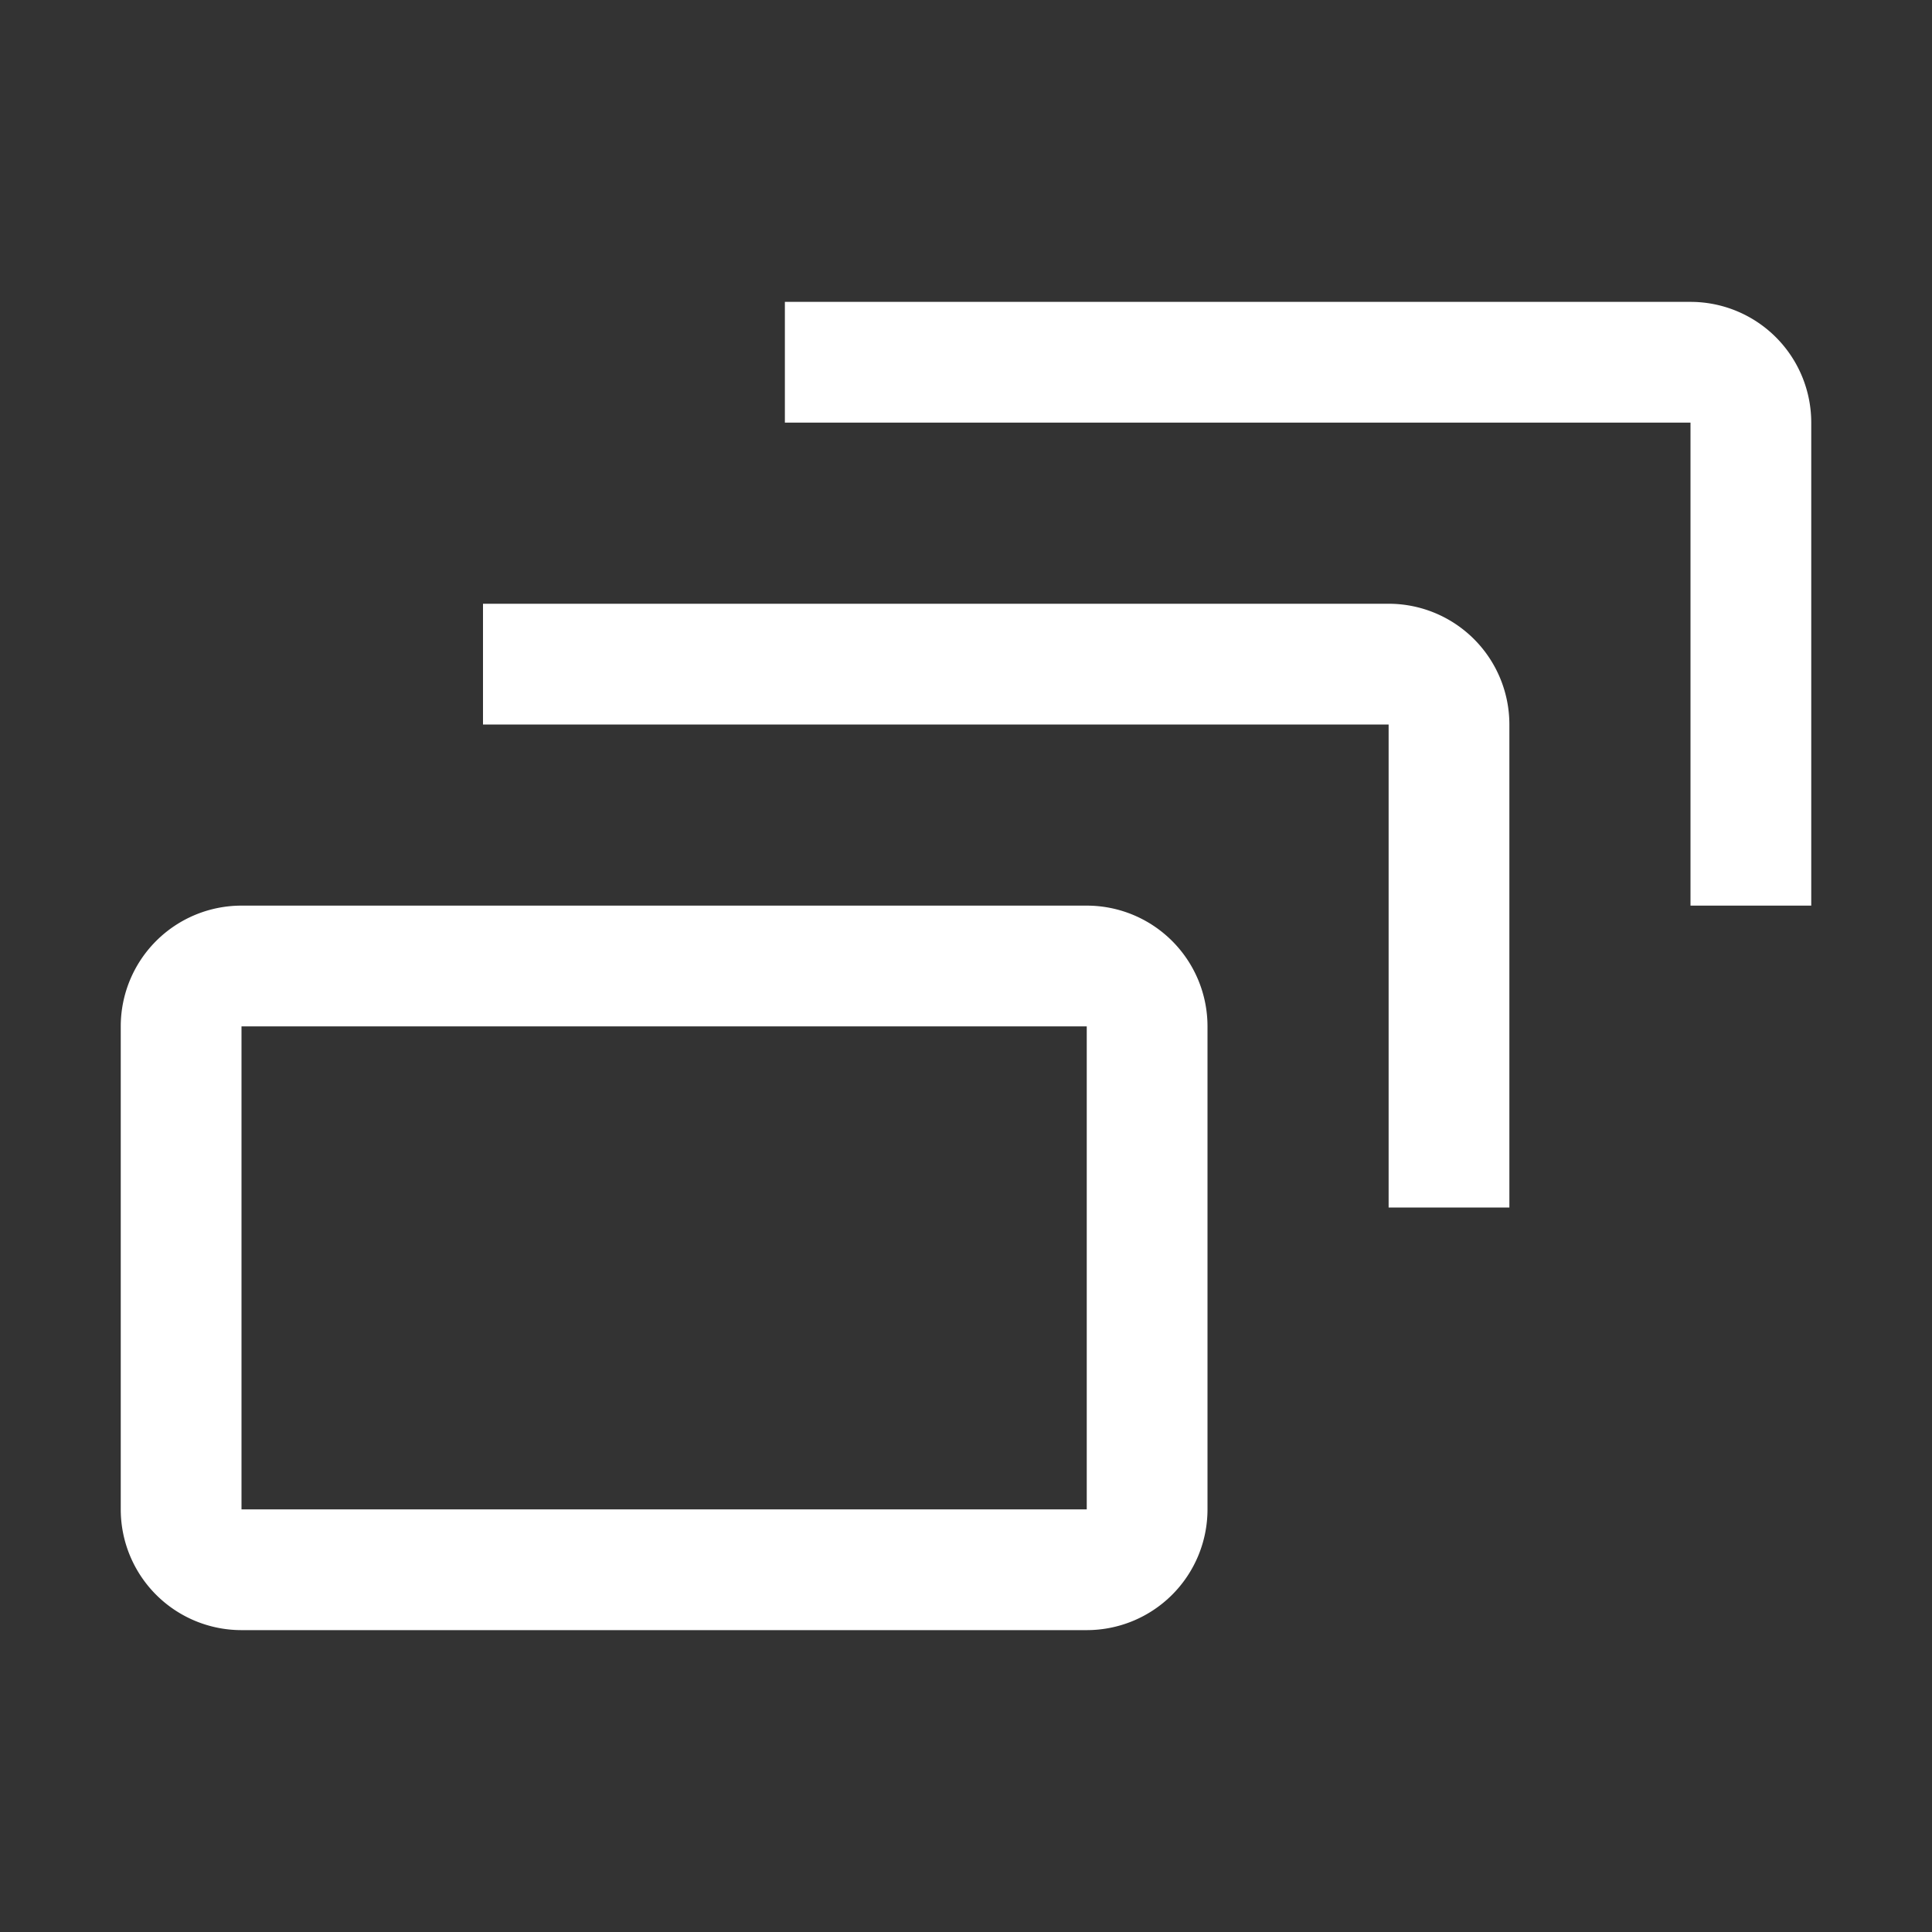
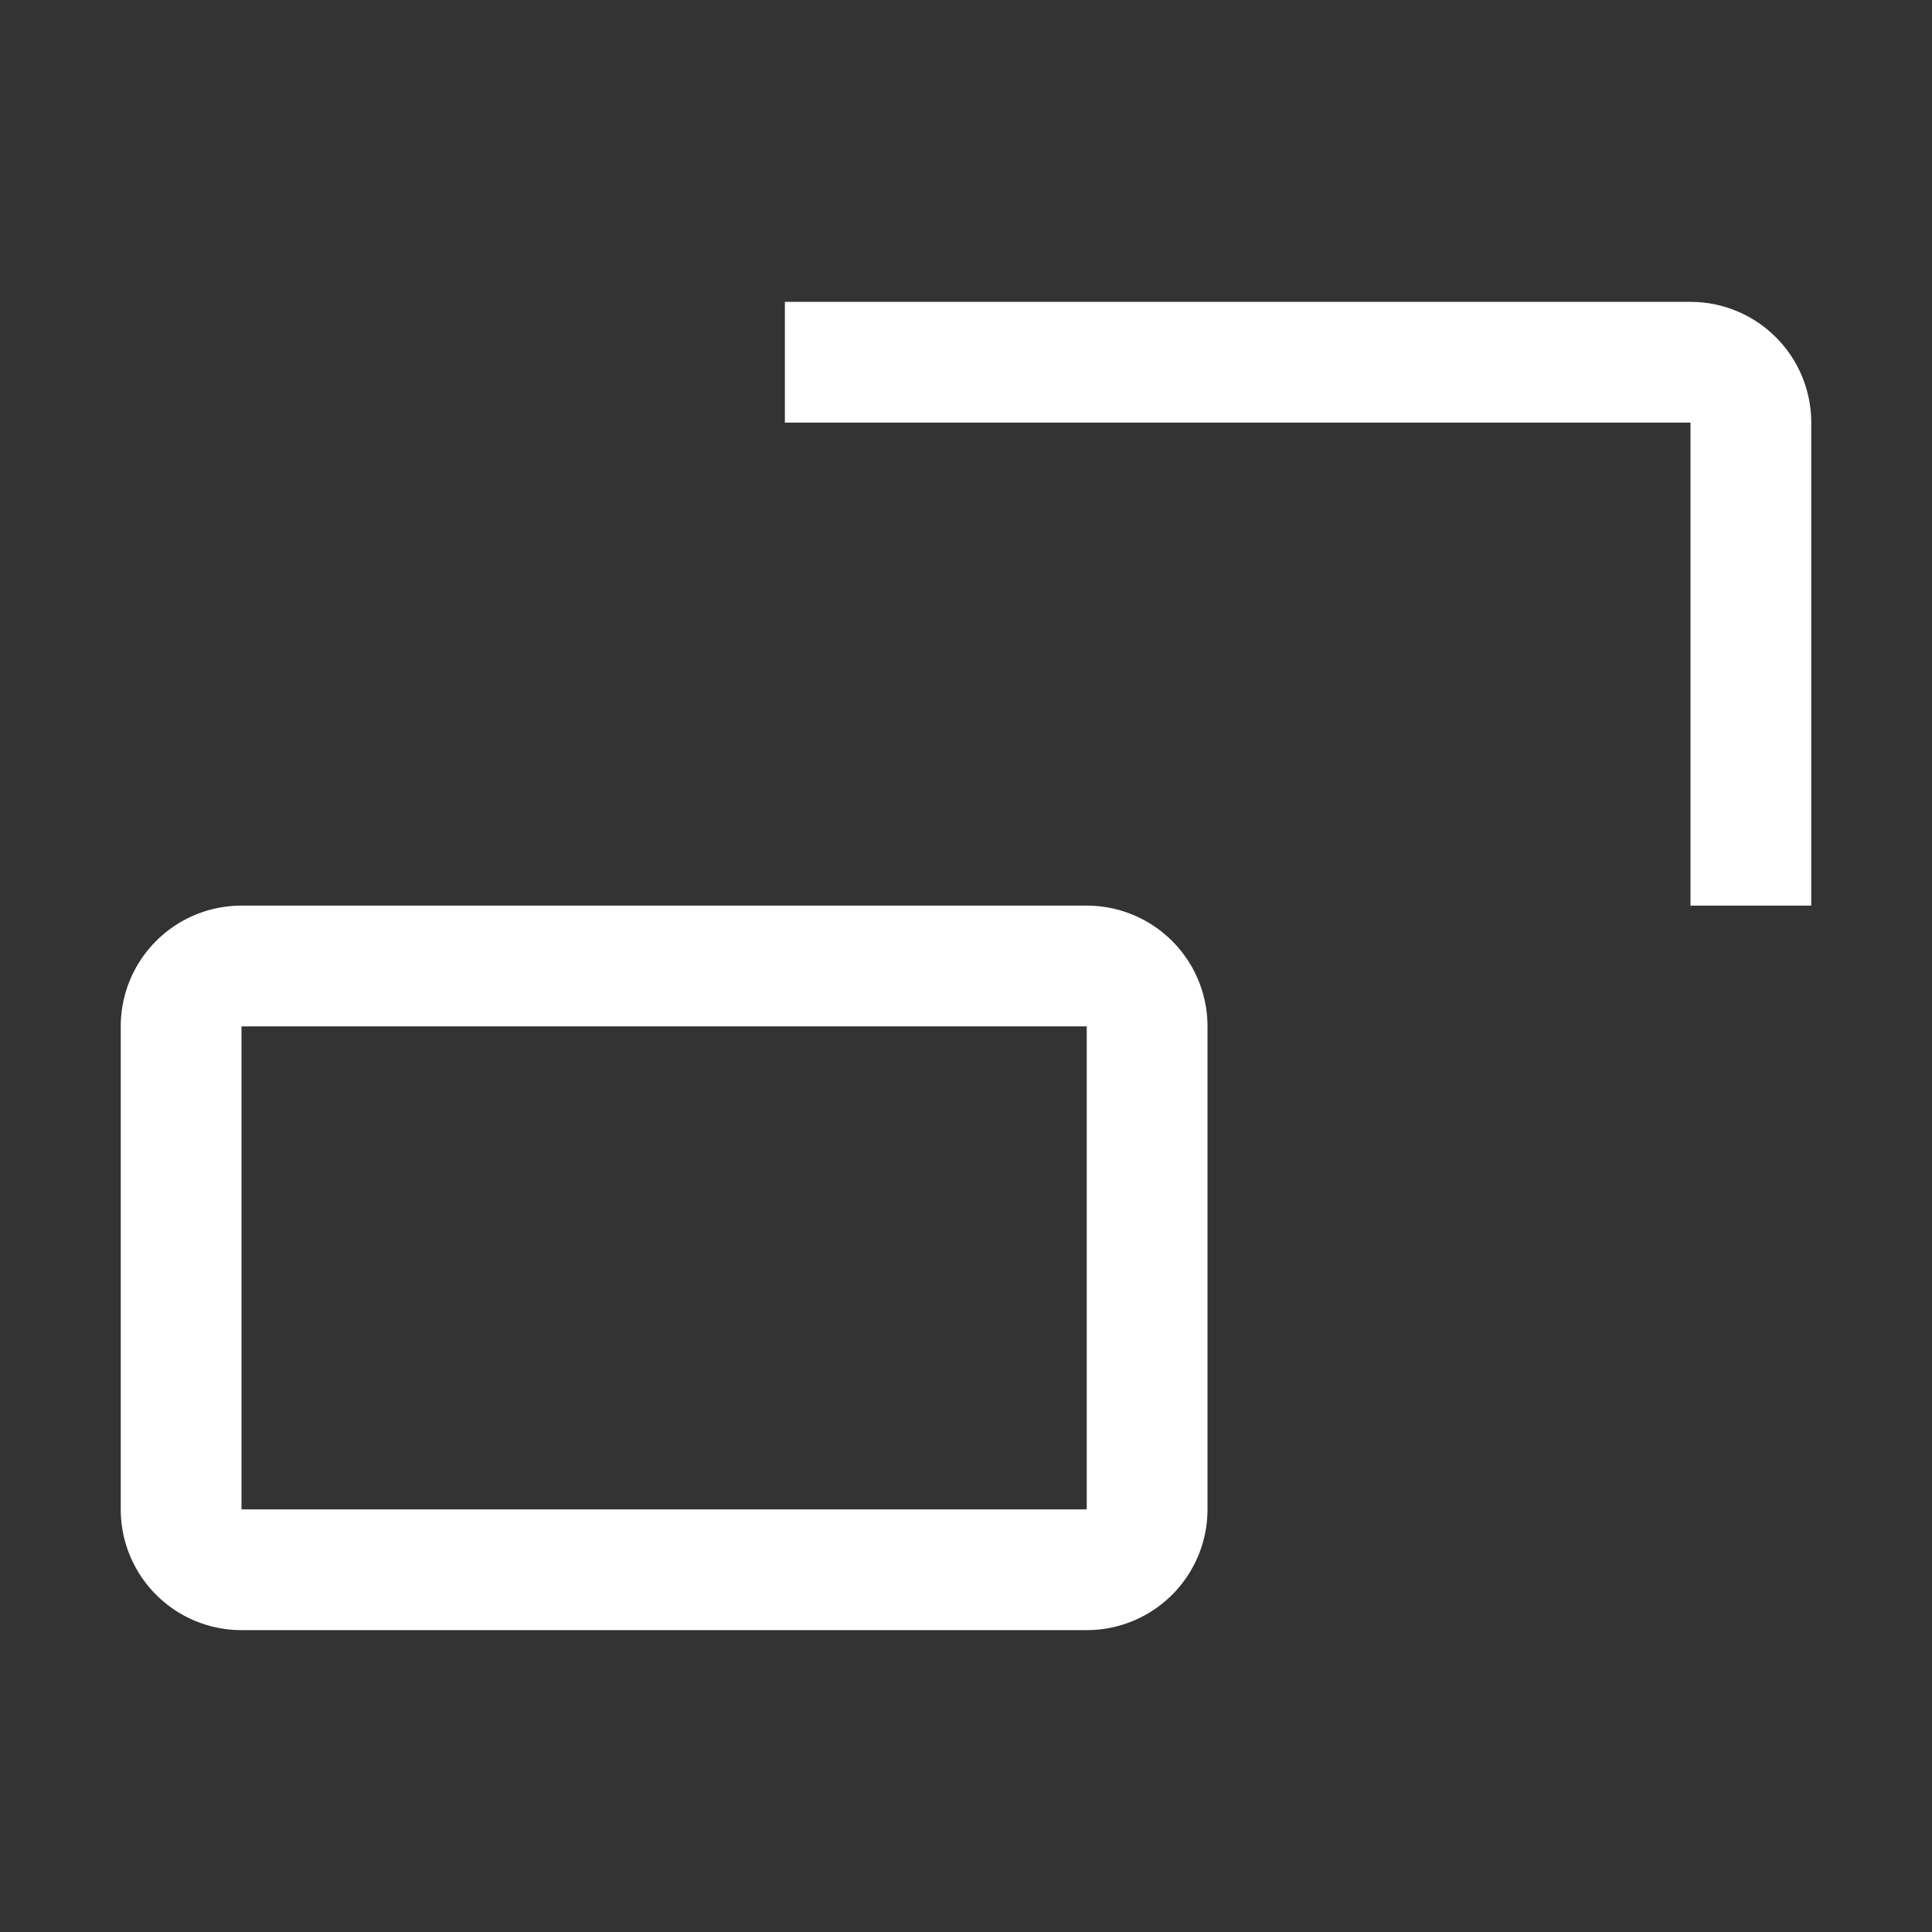
<svg xmlns="http://www.w3.org/2000/svg" id="collapse-all" width="32" height="32" viewBox="0 0 32 32">
  <rect x="0" y="0" width="32" height="32" fill="#333333" stroke="none" />
  <path id="Path_1" data-name="Path 1" d="M30,15H28V7H13V5H28a2,2,0,0,1,2,2Z" fill="#fff" />
-   <path id="Path_2" data-name="Path 2" d="M25,20H23V12H8V10H23a2,2,0,0,1,2,2Z" fill="#fff" />
  <path id="Path_3" data-name="Path 3" d="M18,27H4a2,2,0,0,1-2-2V17a2,2,0,0,1,2-2H18a2,2,0,0,1,2,2v8A2,2,0,0,1,18,27ZM4,17v8H18V17Z" fill="#fff" />
  <rect id="_Transparent_Rectangle_" data-name="&lt;Transparent Rectangle&gt;" width="32" height="32" fill="none" />
</svg>